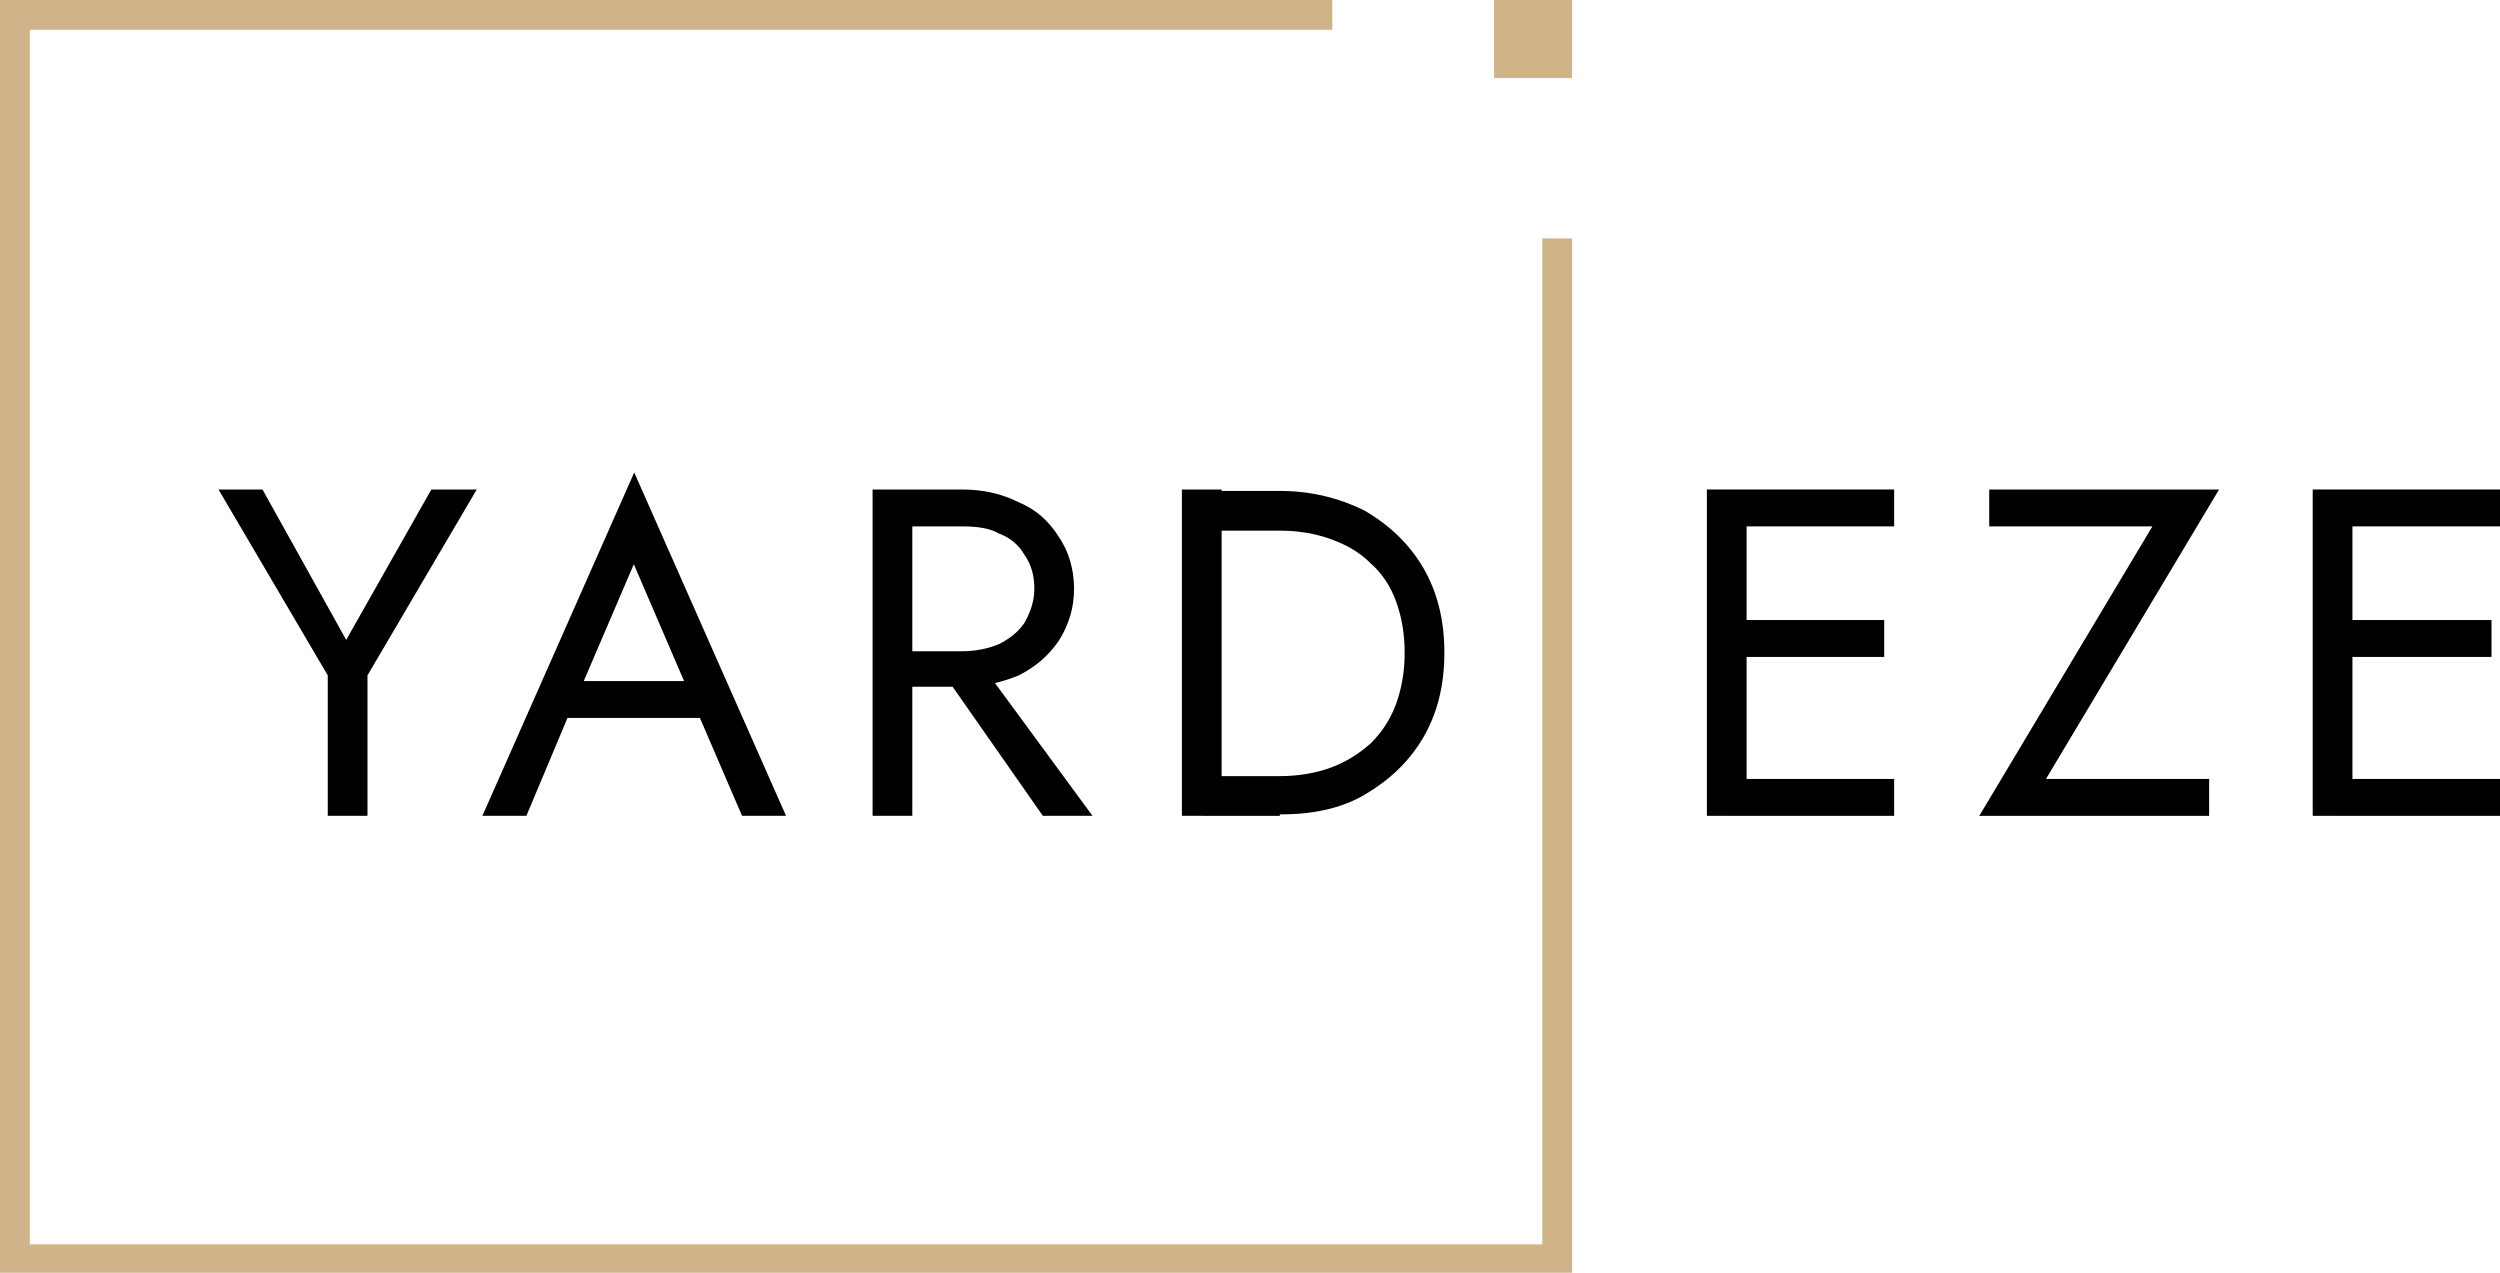
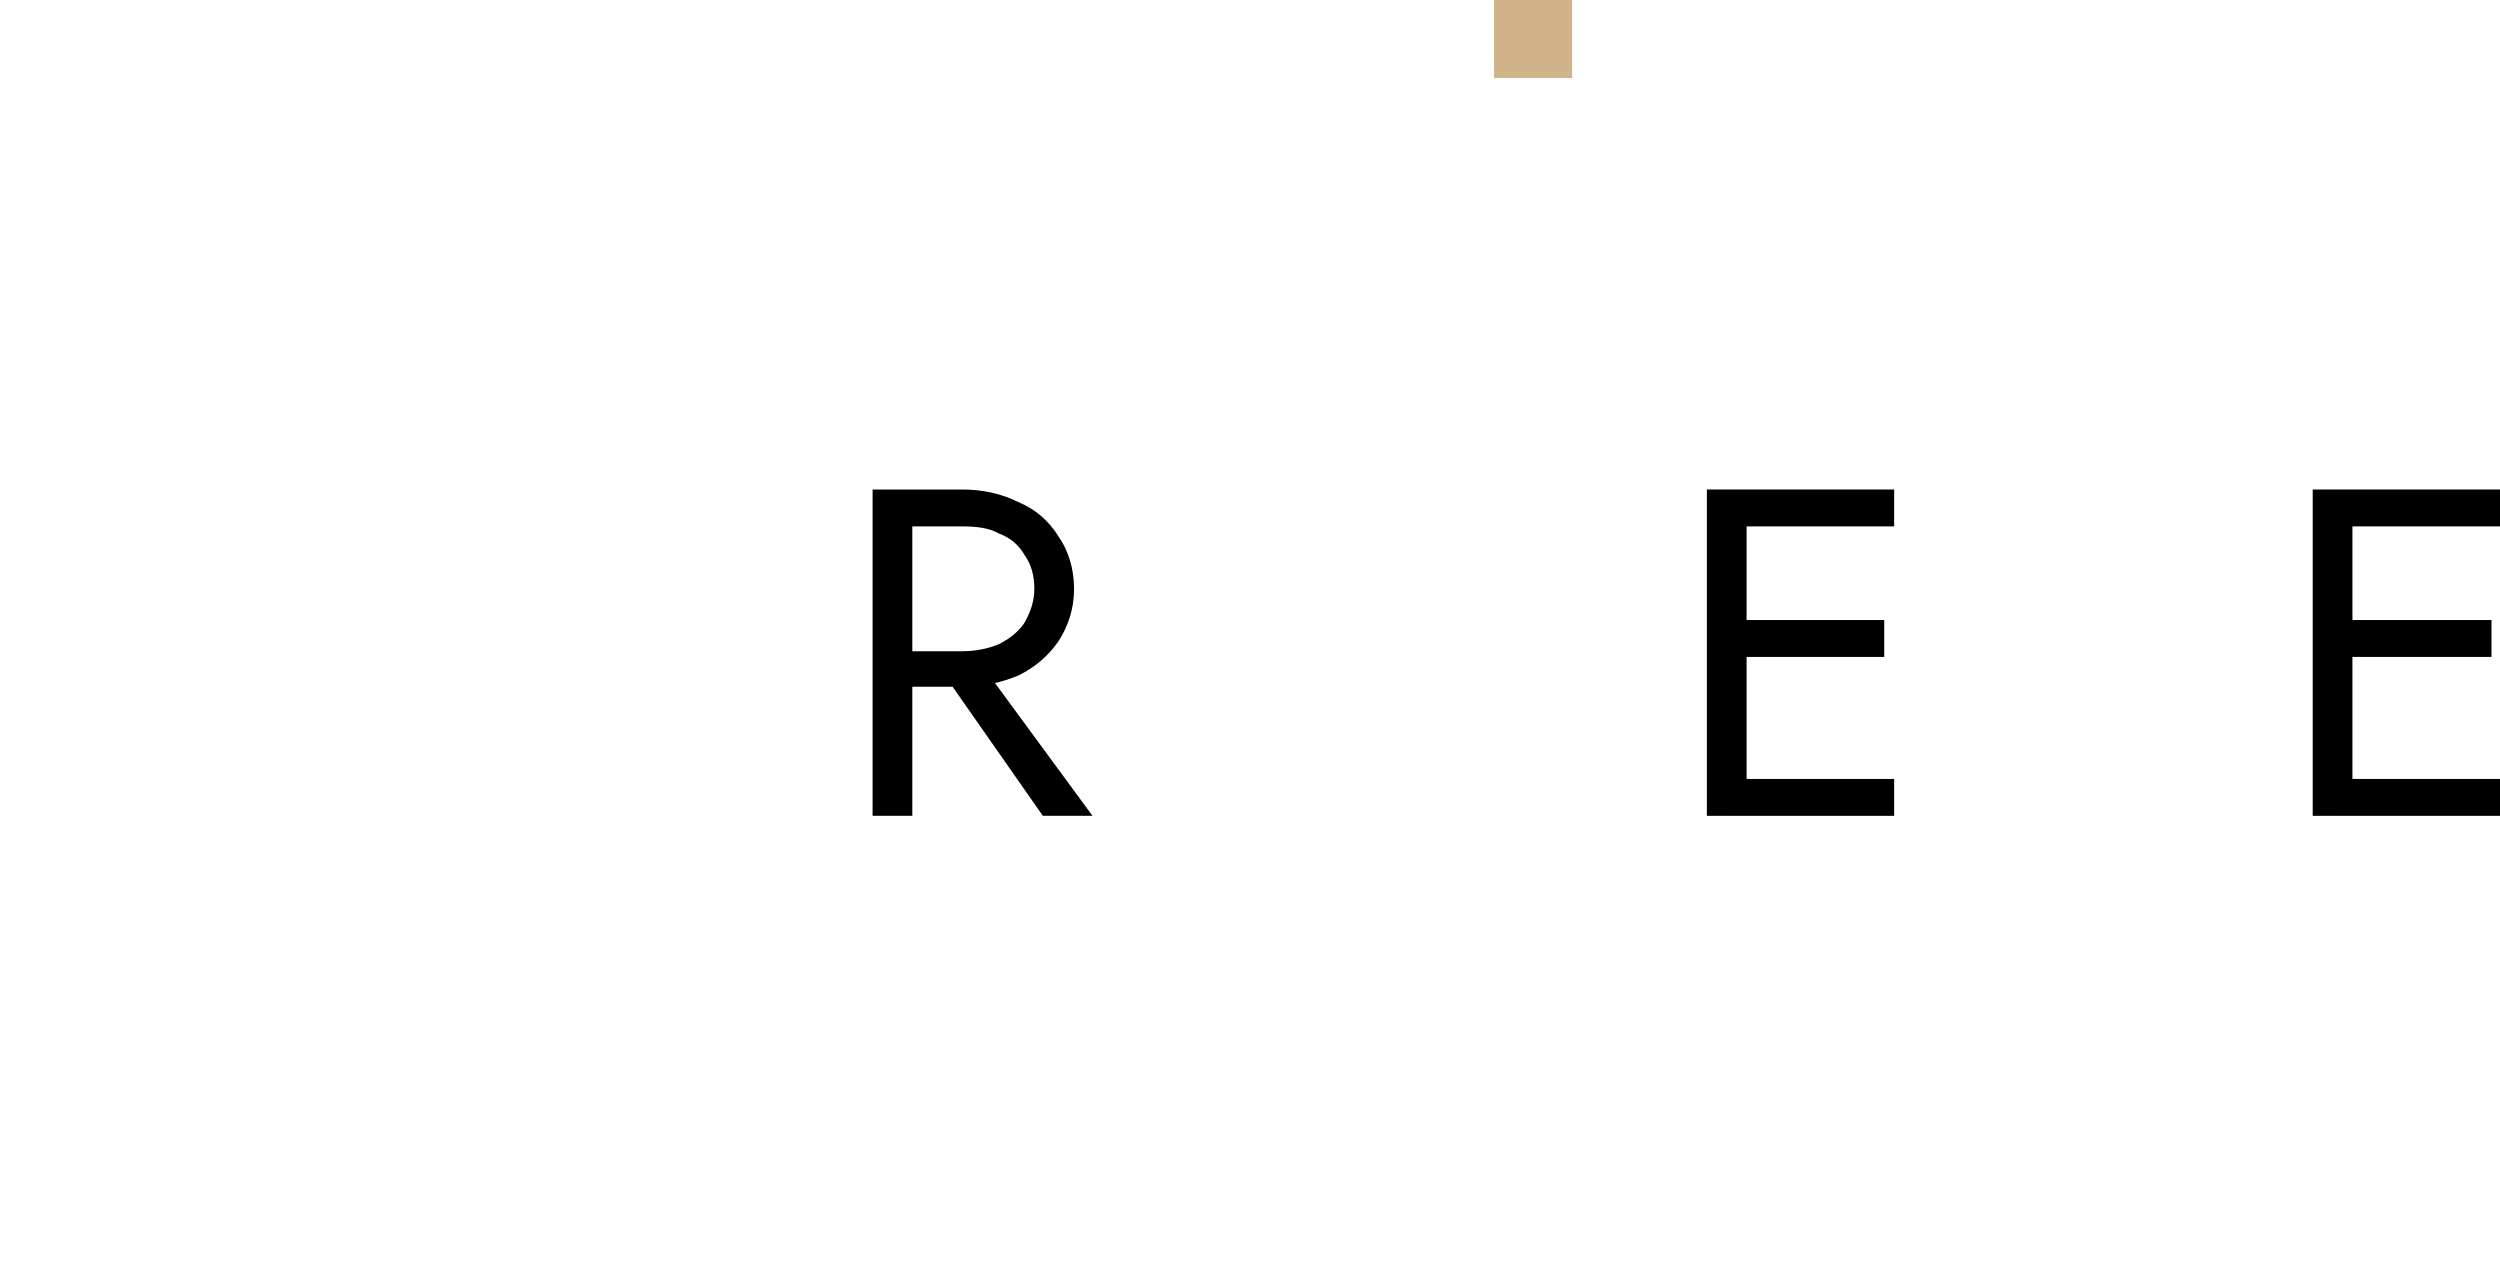
<svg xmlns="http://www.w3.org/2000/svg" id="Layer_1" data-name="Layer 1" version="1.1" viewBox="0 0 176.2 89.7">
  <defs>
    <style>
      .cls-1, .cls-2 {
        fill: #d1b389;
      }

      .cls-1, .cls-2, .cls-3 {
        stroke-width: 0px;
      }

      .cls-2 {
        fill-rule: evenodd;
      }

      .cls-3 {
        fill: #000;
      }
    </style>
  </defs>
-   <path class="cls-3" d="M83.3,34.5h2.8v23h-2.8v-23ZM90.2,57.5h-5.4v-2.8h5.4c1.3,0,2.5-.2,3.6-.6,1.1-.4,2-1,2.8-1.7.8-.8,1.4-1.7,1.8-2.8s.6-2.3.6-3.6-.2-2.5-.6-3.6-1-2-1.8-2.7c-.8-.8-1.7-1.3-2.8-1.7-1.1-.4-2.3-.6-3.6-.6h-5.4v-2.8h5.4c2.2,0,4.2.5,6,1.4,1.7,1,3.1,2.3,4.1,4,1,1.7,1.5,3.7,1.5,6s-.5,4.3-1.5,6c-1,1.7-2.4,3-4.1,4-1.7,1-3.7,1.4-6,1.4Z" />
  <path class="cls-3" d="M65.6,46.2h3.1l8.3,11.3h-3.5l-7.9-11.3ZM61.5,34.5h2.8v23h-2.8v-23ZM63.1,37v-2.5h4.7c1.5,0,2.8.3,4,.9,1.2.5,2.1,1.3,2.8,2.4.7,1,1.1,2.3,1.1,3.7s-.4,2.6-1.1,3.7c-.7,1-1.6,1.8-2.8,2.4-1.2.5-2.5.8-4,.8h-4.7v-2.5h4.7c1,0,1.9-.2,2.6-.5.8-.4,1.4-.9,1.8-1.5.4-.7.7-1.5.7-2.4s-.2-1.7-.7-2.4c-.4-.7-1-1.2-1.8-1.5-.7-.4-1.6-.5-2.6-.5h-4.7Z" />
-   <path class="cls-3" d="M38.6,50.6l1-2.6h10.2l1,2.6h-12.2ZM44.7,39.7l-3.9,9.1-.3.6-3.4,8.1h-3.1l10.7-24.2,10.7,24.2h-3.1l-3.4-7.9-.3-.7-4-9.3Z" />
-   <path class="cls-3" d="M30.5,34.5h3.1l-7.7,13.1v9.9h-2.8v-9.9l-7.7-13.1h3.1l5.9,10.6,6-10.6Z" />
  <path class="cls-3" d="M164.6,57.5v-2.6h11.7v2.6h-11.7ZM164.6,37.1v-2.6h11.7v2.6h-11.7ZM164.6,46.3v-2.6h11v2.6h-11ZM163,34.5h2.8v23h-2.8v-23Z" />
-   <path class="cls-3" d="M140.2,37.1v-2.6h16.2l-12.2,20.4h11.5v2.6h-16.2l12.2-20.4h-11.5Z" />
-   <path class="cls-3" d="M121.8,57.5v-2.6h11.7v2.6h-11.7ZM121.8,37.1v-2.6h11.7v2.6h-11.7ZM121.8,46.3v-2.6h11v2.6h-11ZM120.3,34.5h2.8v23h-2.8v-23Z" />
-   <path class="cls-2" d="M0,0h93.9v2.1H2.1v85.6h106.6V16.8h2.1v72.9H0V0Z" />
+   <path class="cls-3" d="M121.8,57.5v-2.6h11.7v2.6h-11.7ZM121.8,37.1v-2.6h11.7v2.6h-11.7ZM121.8,46.3v-2.6h11v2.6ZM120.3,34.5h2.8v23h-2.8v-23Z" />
  <path class="cls-1" d="M105.3,0h5.5v5.5h-5.5V0Z" />
</svg>